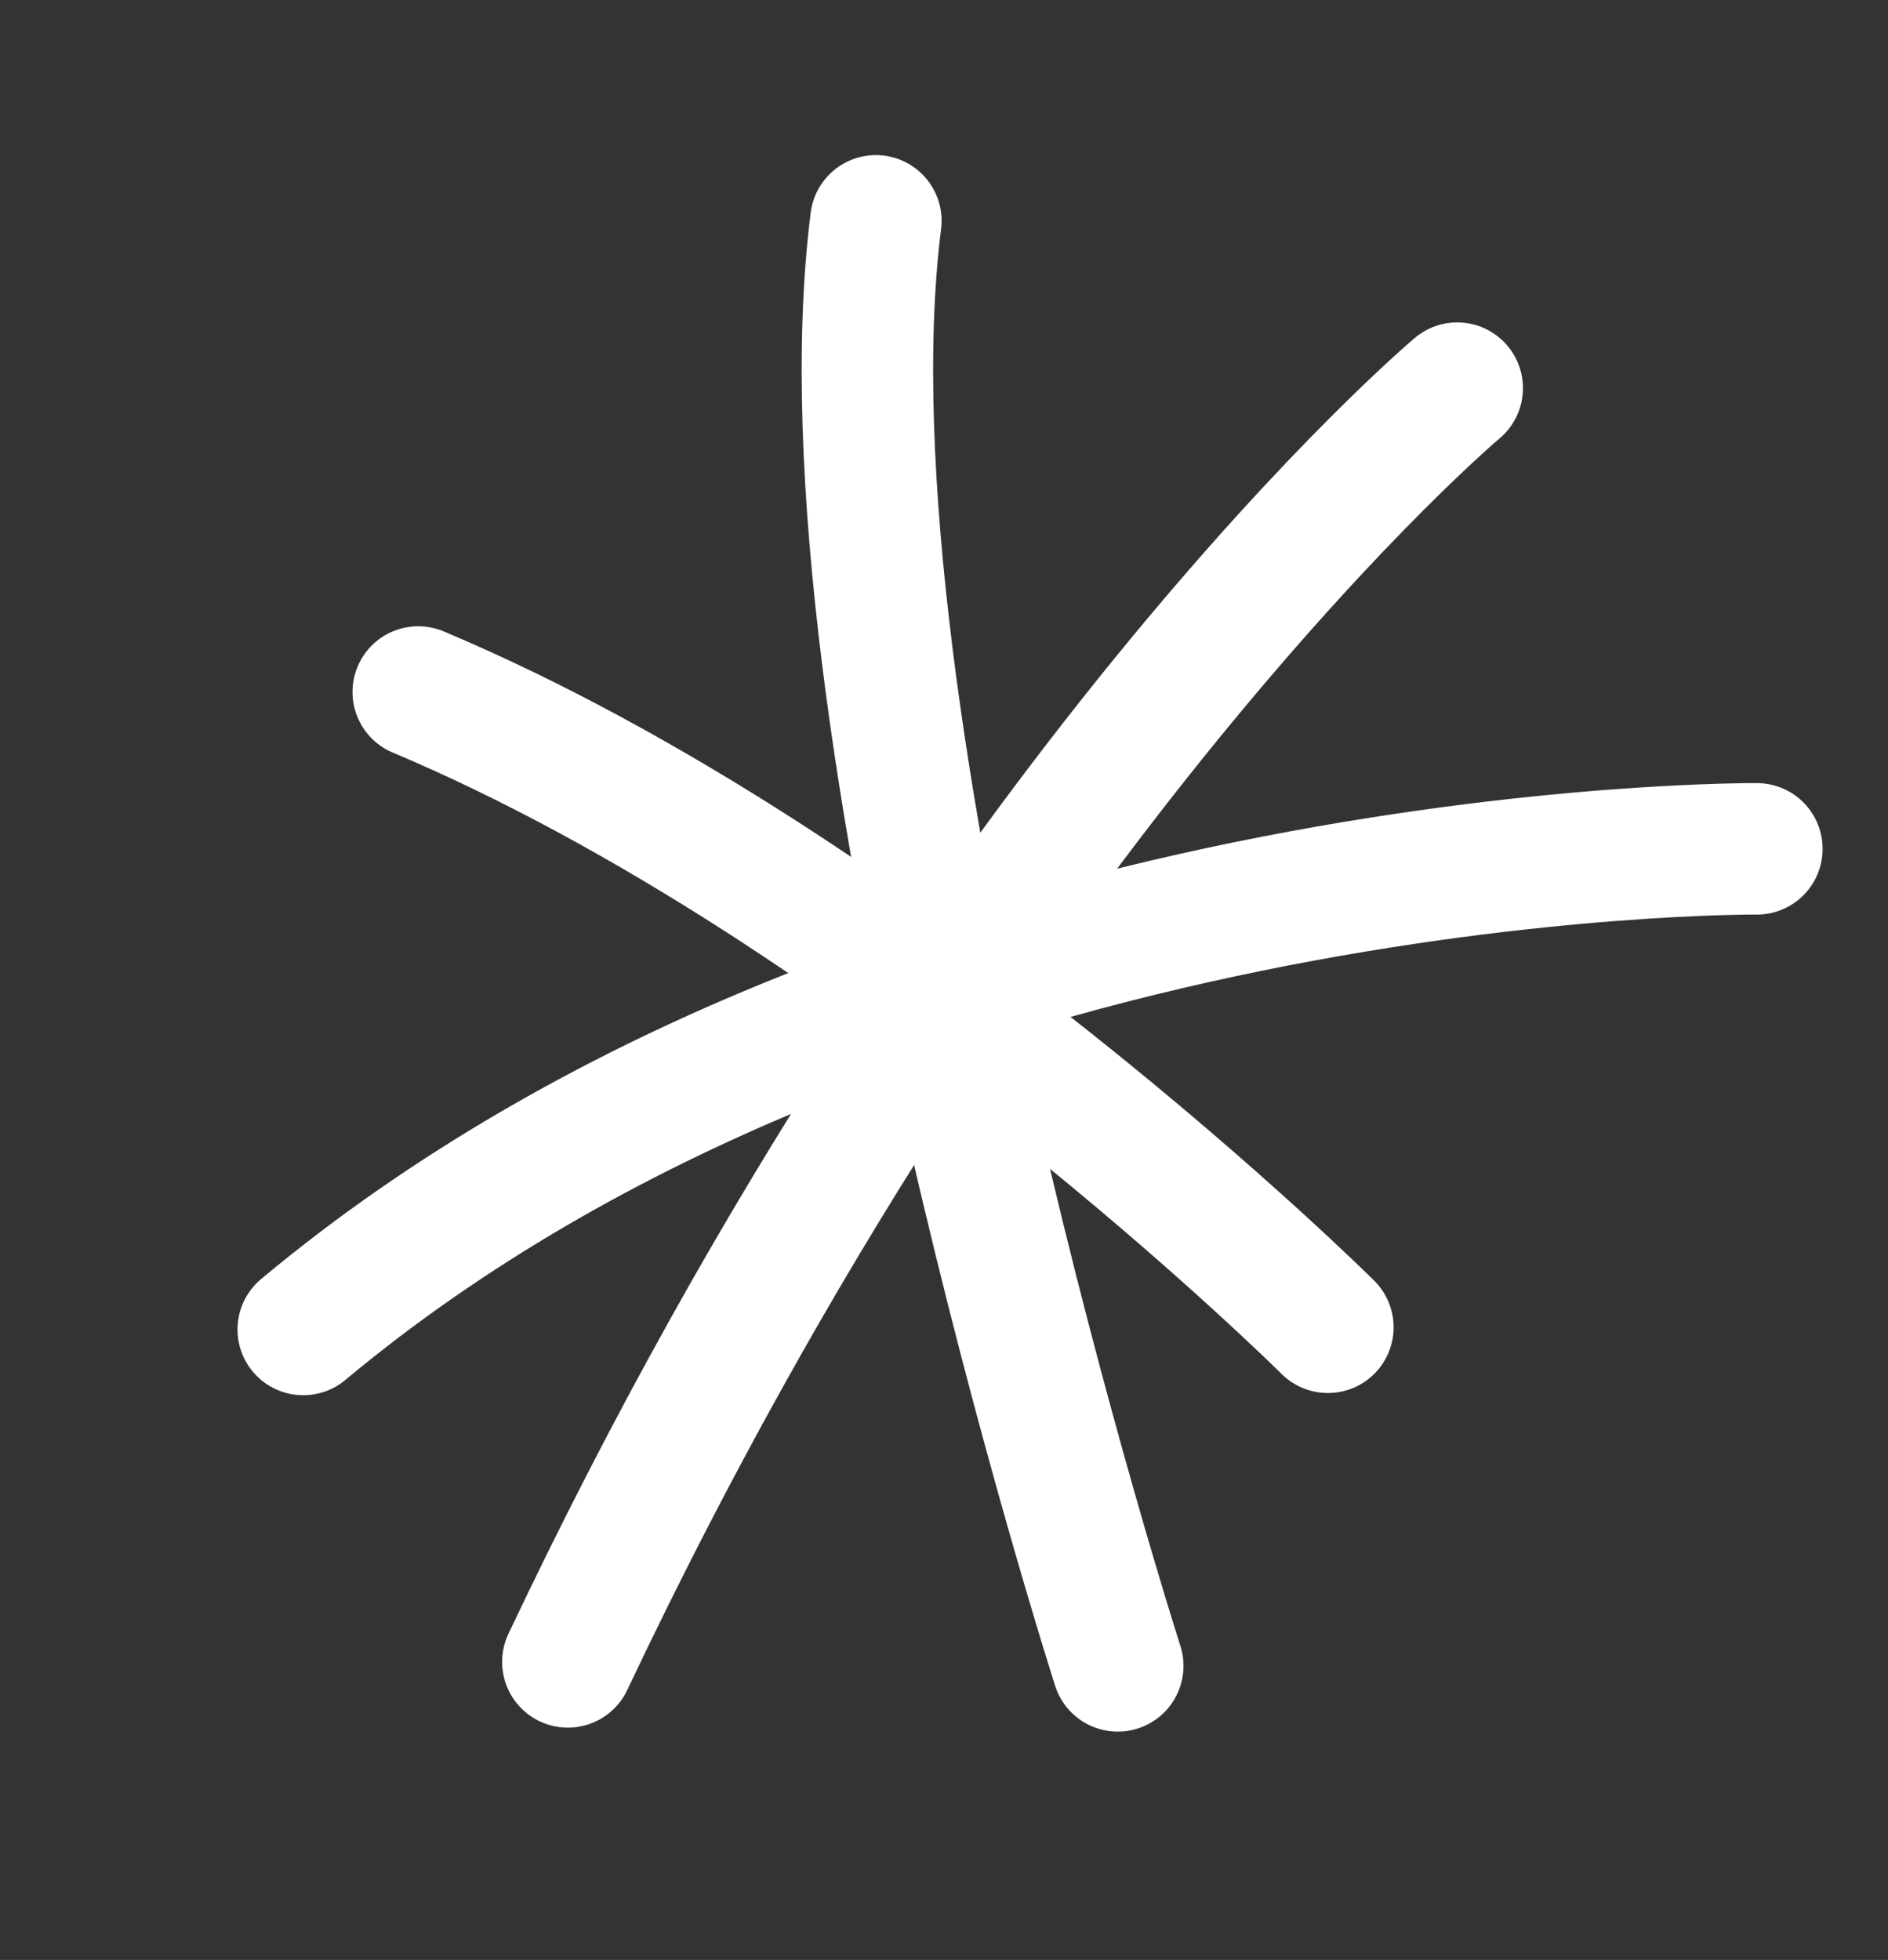
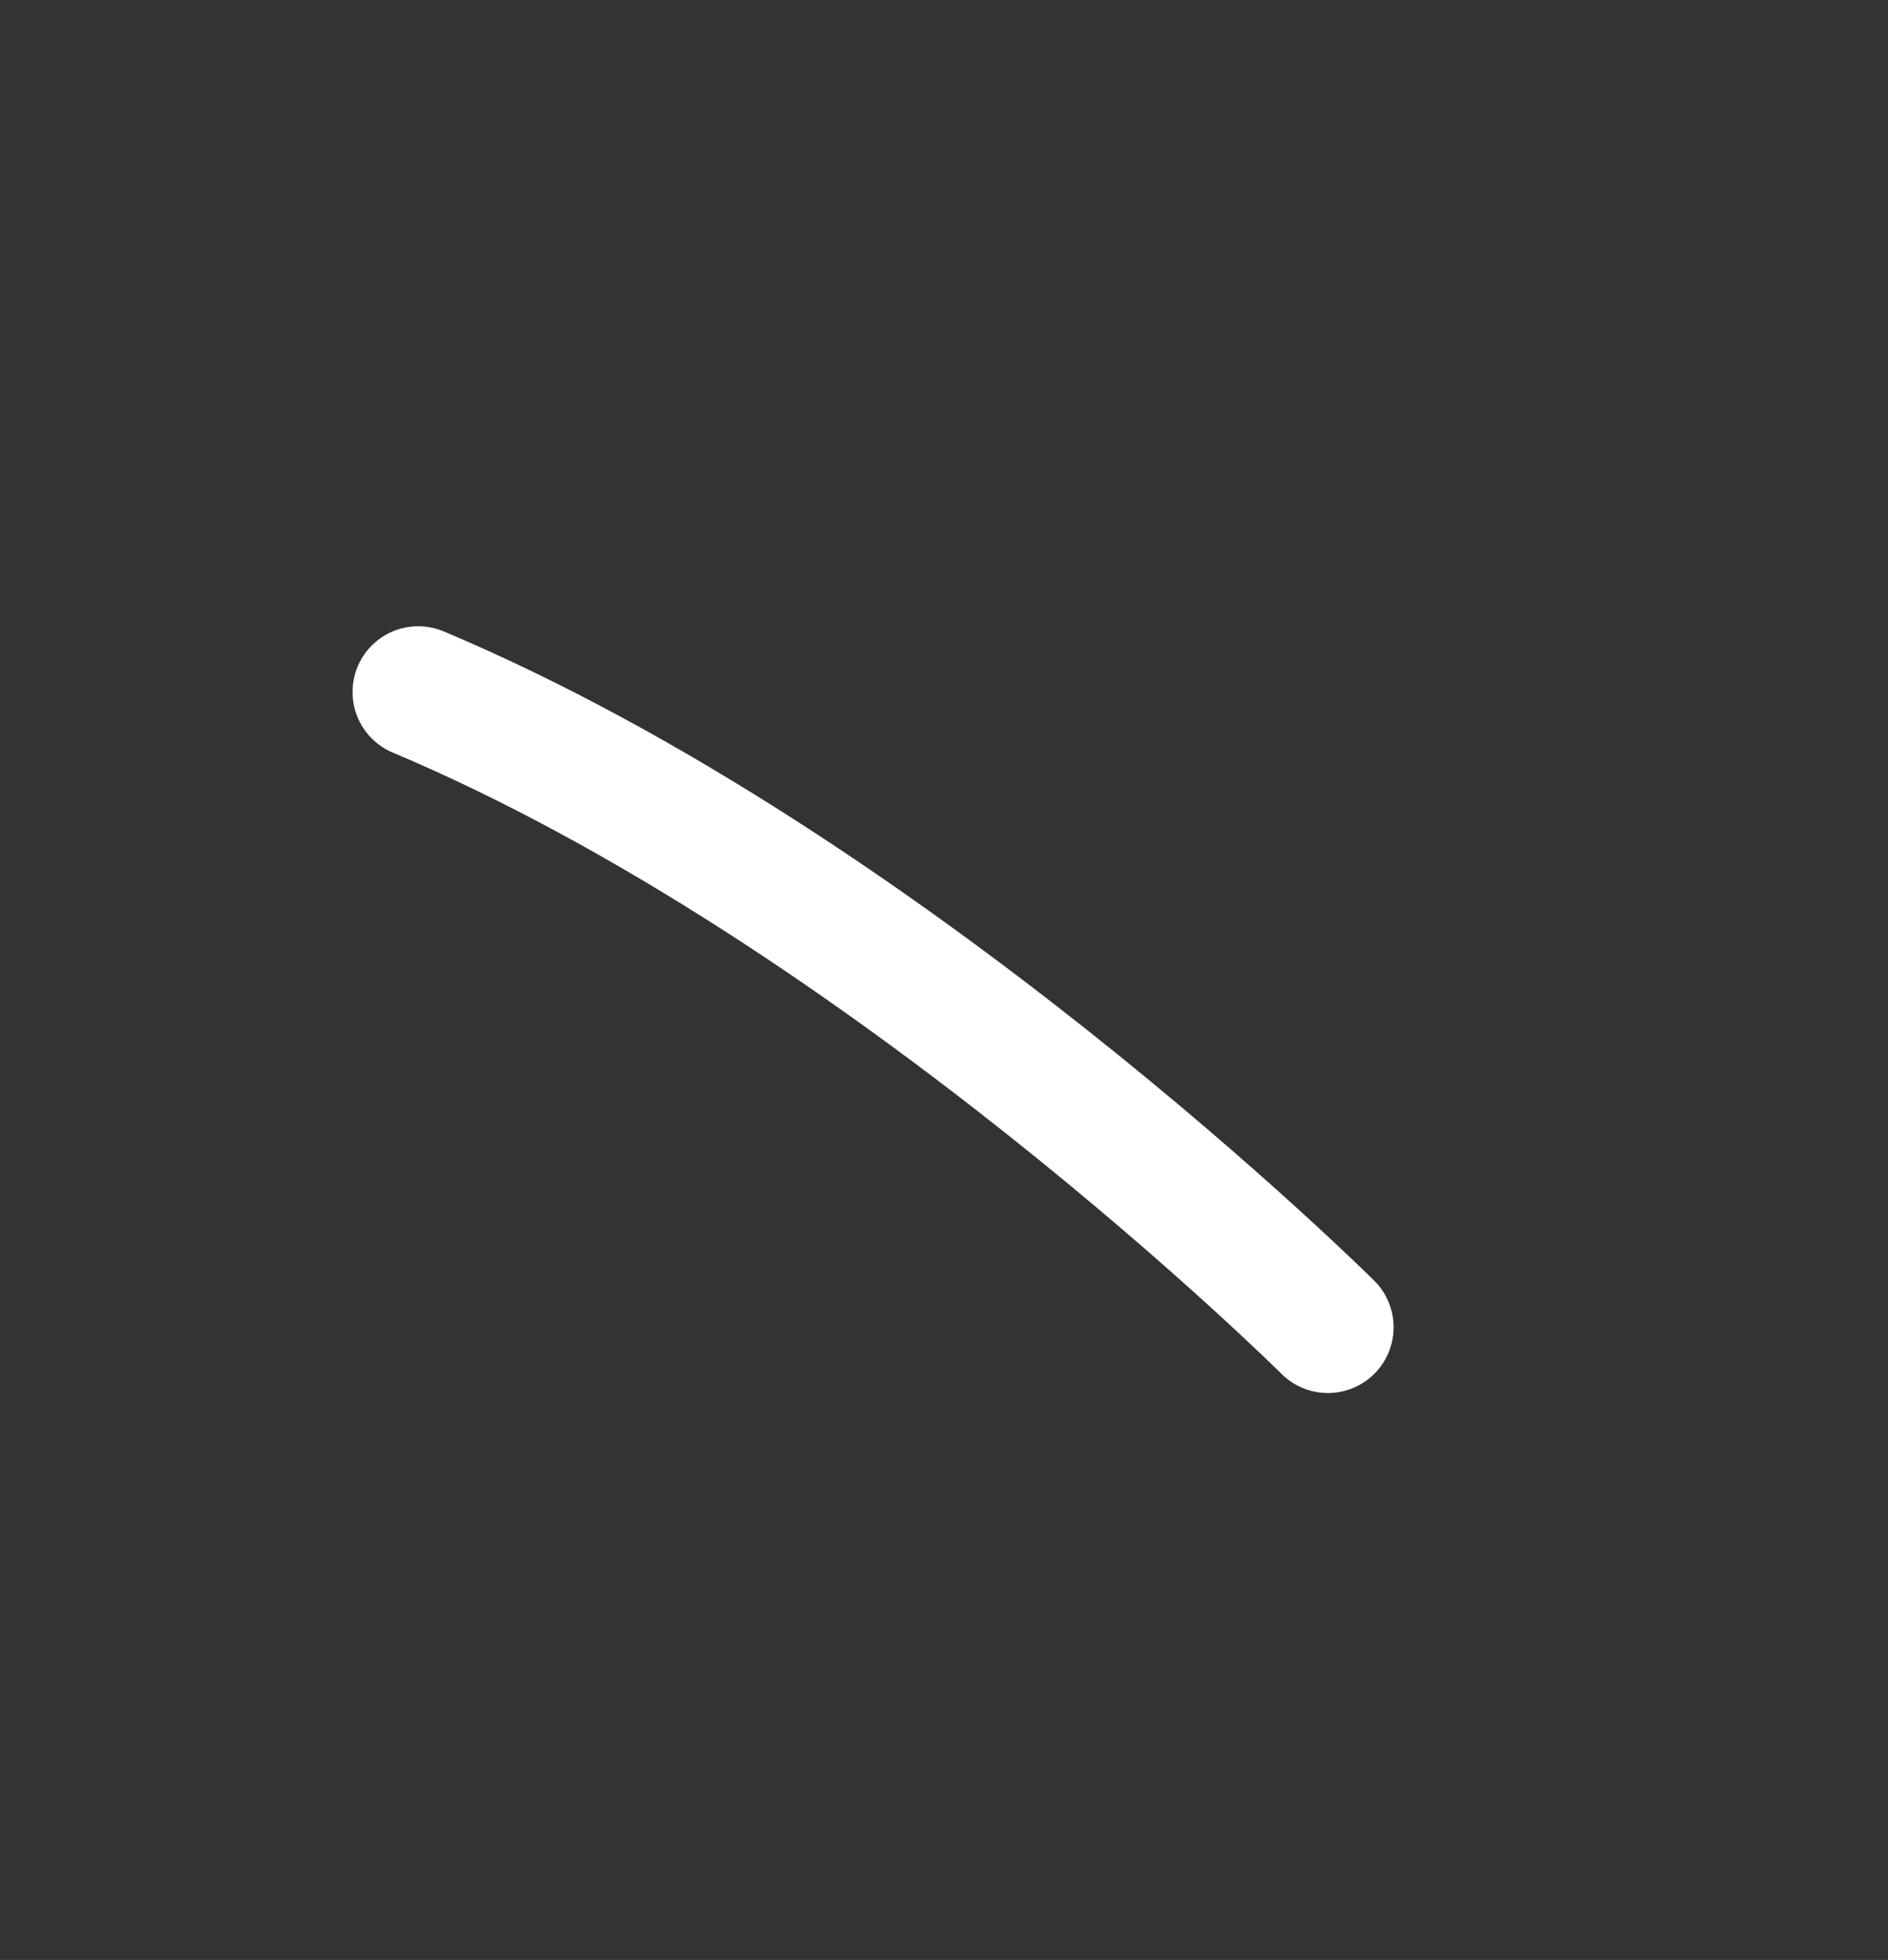
<svg xmlns="http://www.w3.org/2000/svg" width="79" height="82" viewBox="0 0 79 82" fill="none">
  <rect x="0" y="0" width="79" height="82" fill="#333333" stroke="none" />
-   <path d="M60.975 16.239C60.975 16.239 41.042 32.993 23.76 69.531" stroke="white" stroke-width="5.5" stroke-linecap="round" />
  <path d="M17.5 28.951C37.156 37.227 55.563 55.531 55.563 55.531" stroke="white" stroke-width="5.5" stroke-linecap="round" />
-   <path d="M12.688 55.623C37.139 35.216 73.514 35.514 73.514 35.514" stroke="white" stroke-width="5.5" stroke-linecap="round" />
-   <path d="M36.65 9.239C34.03 29.983 46.771 69.697 46.771 69.697" stroke="white" stroke-width="5.5" stroke-linecap="round" />
</svg>